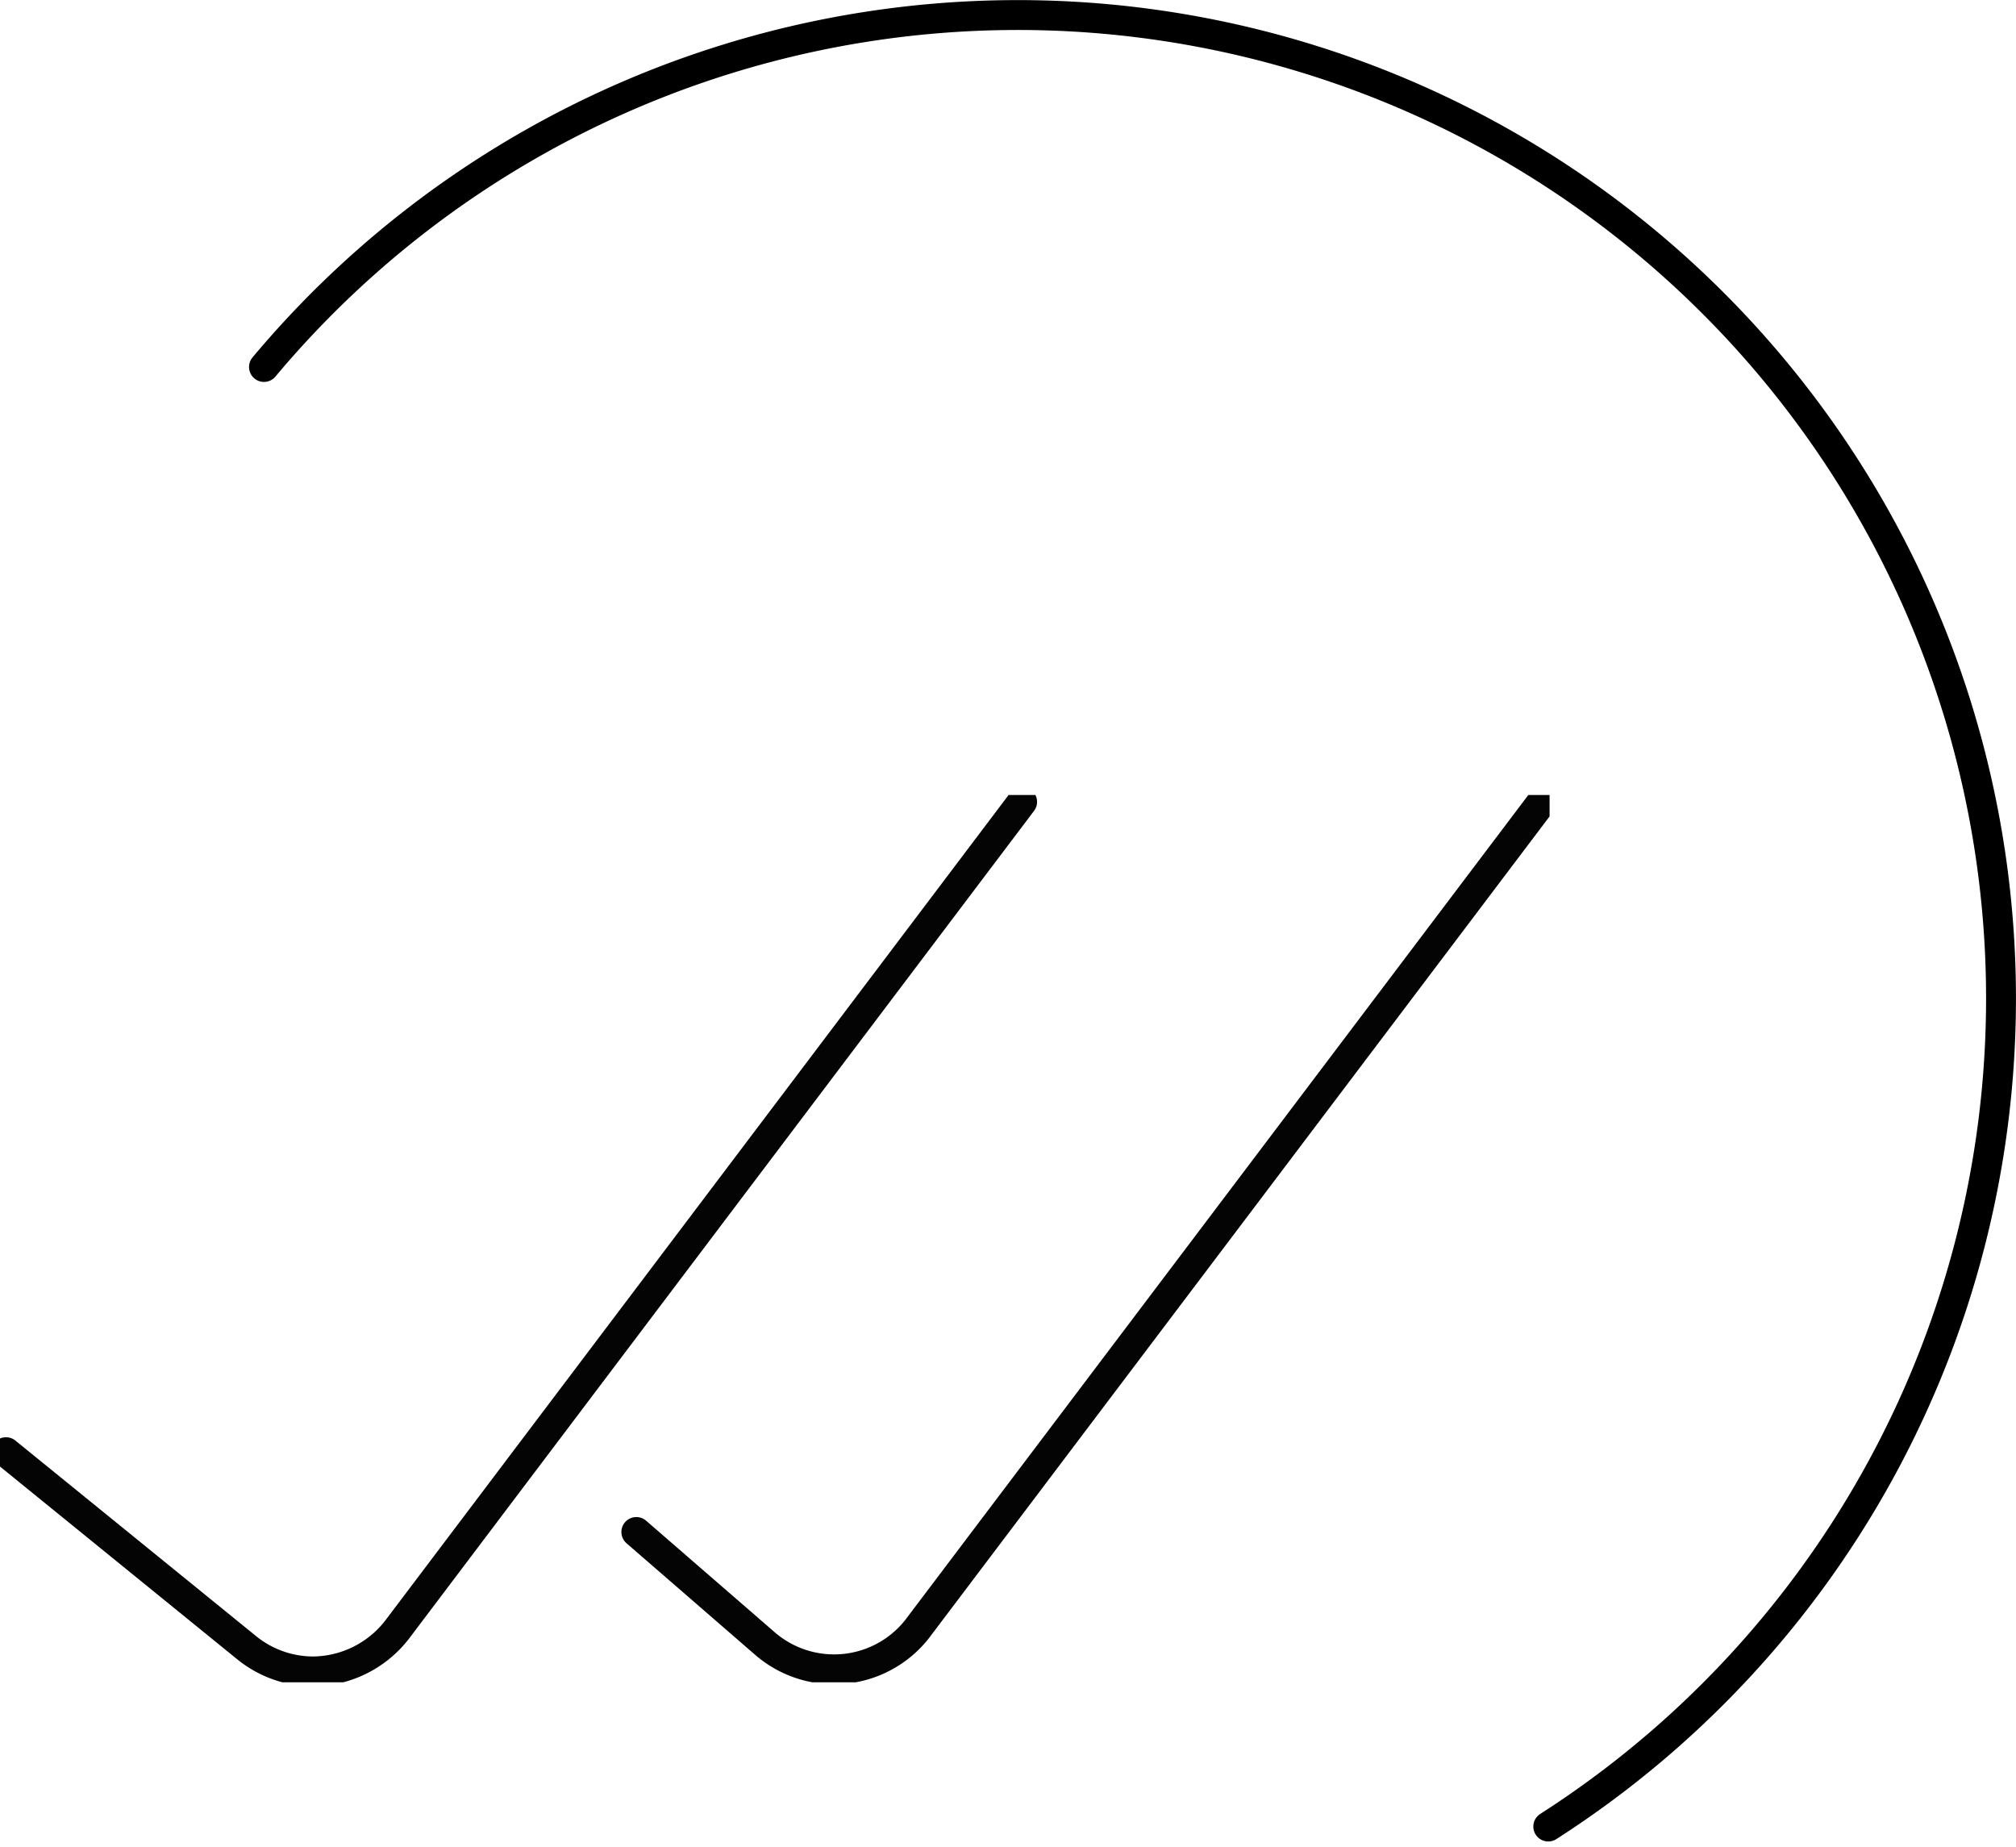
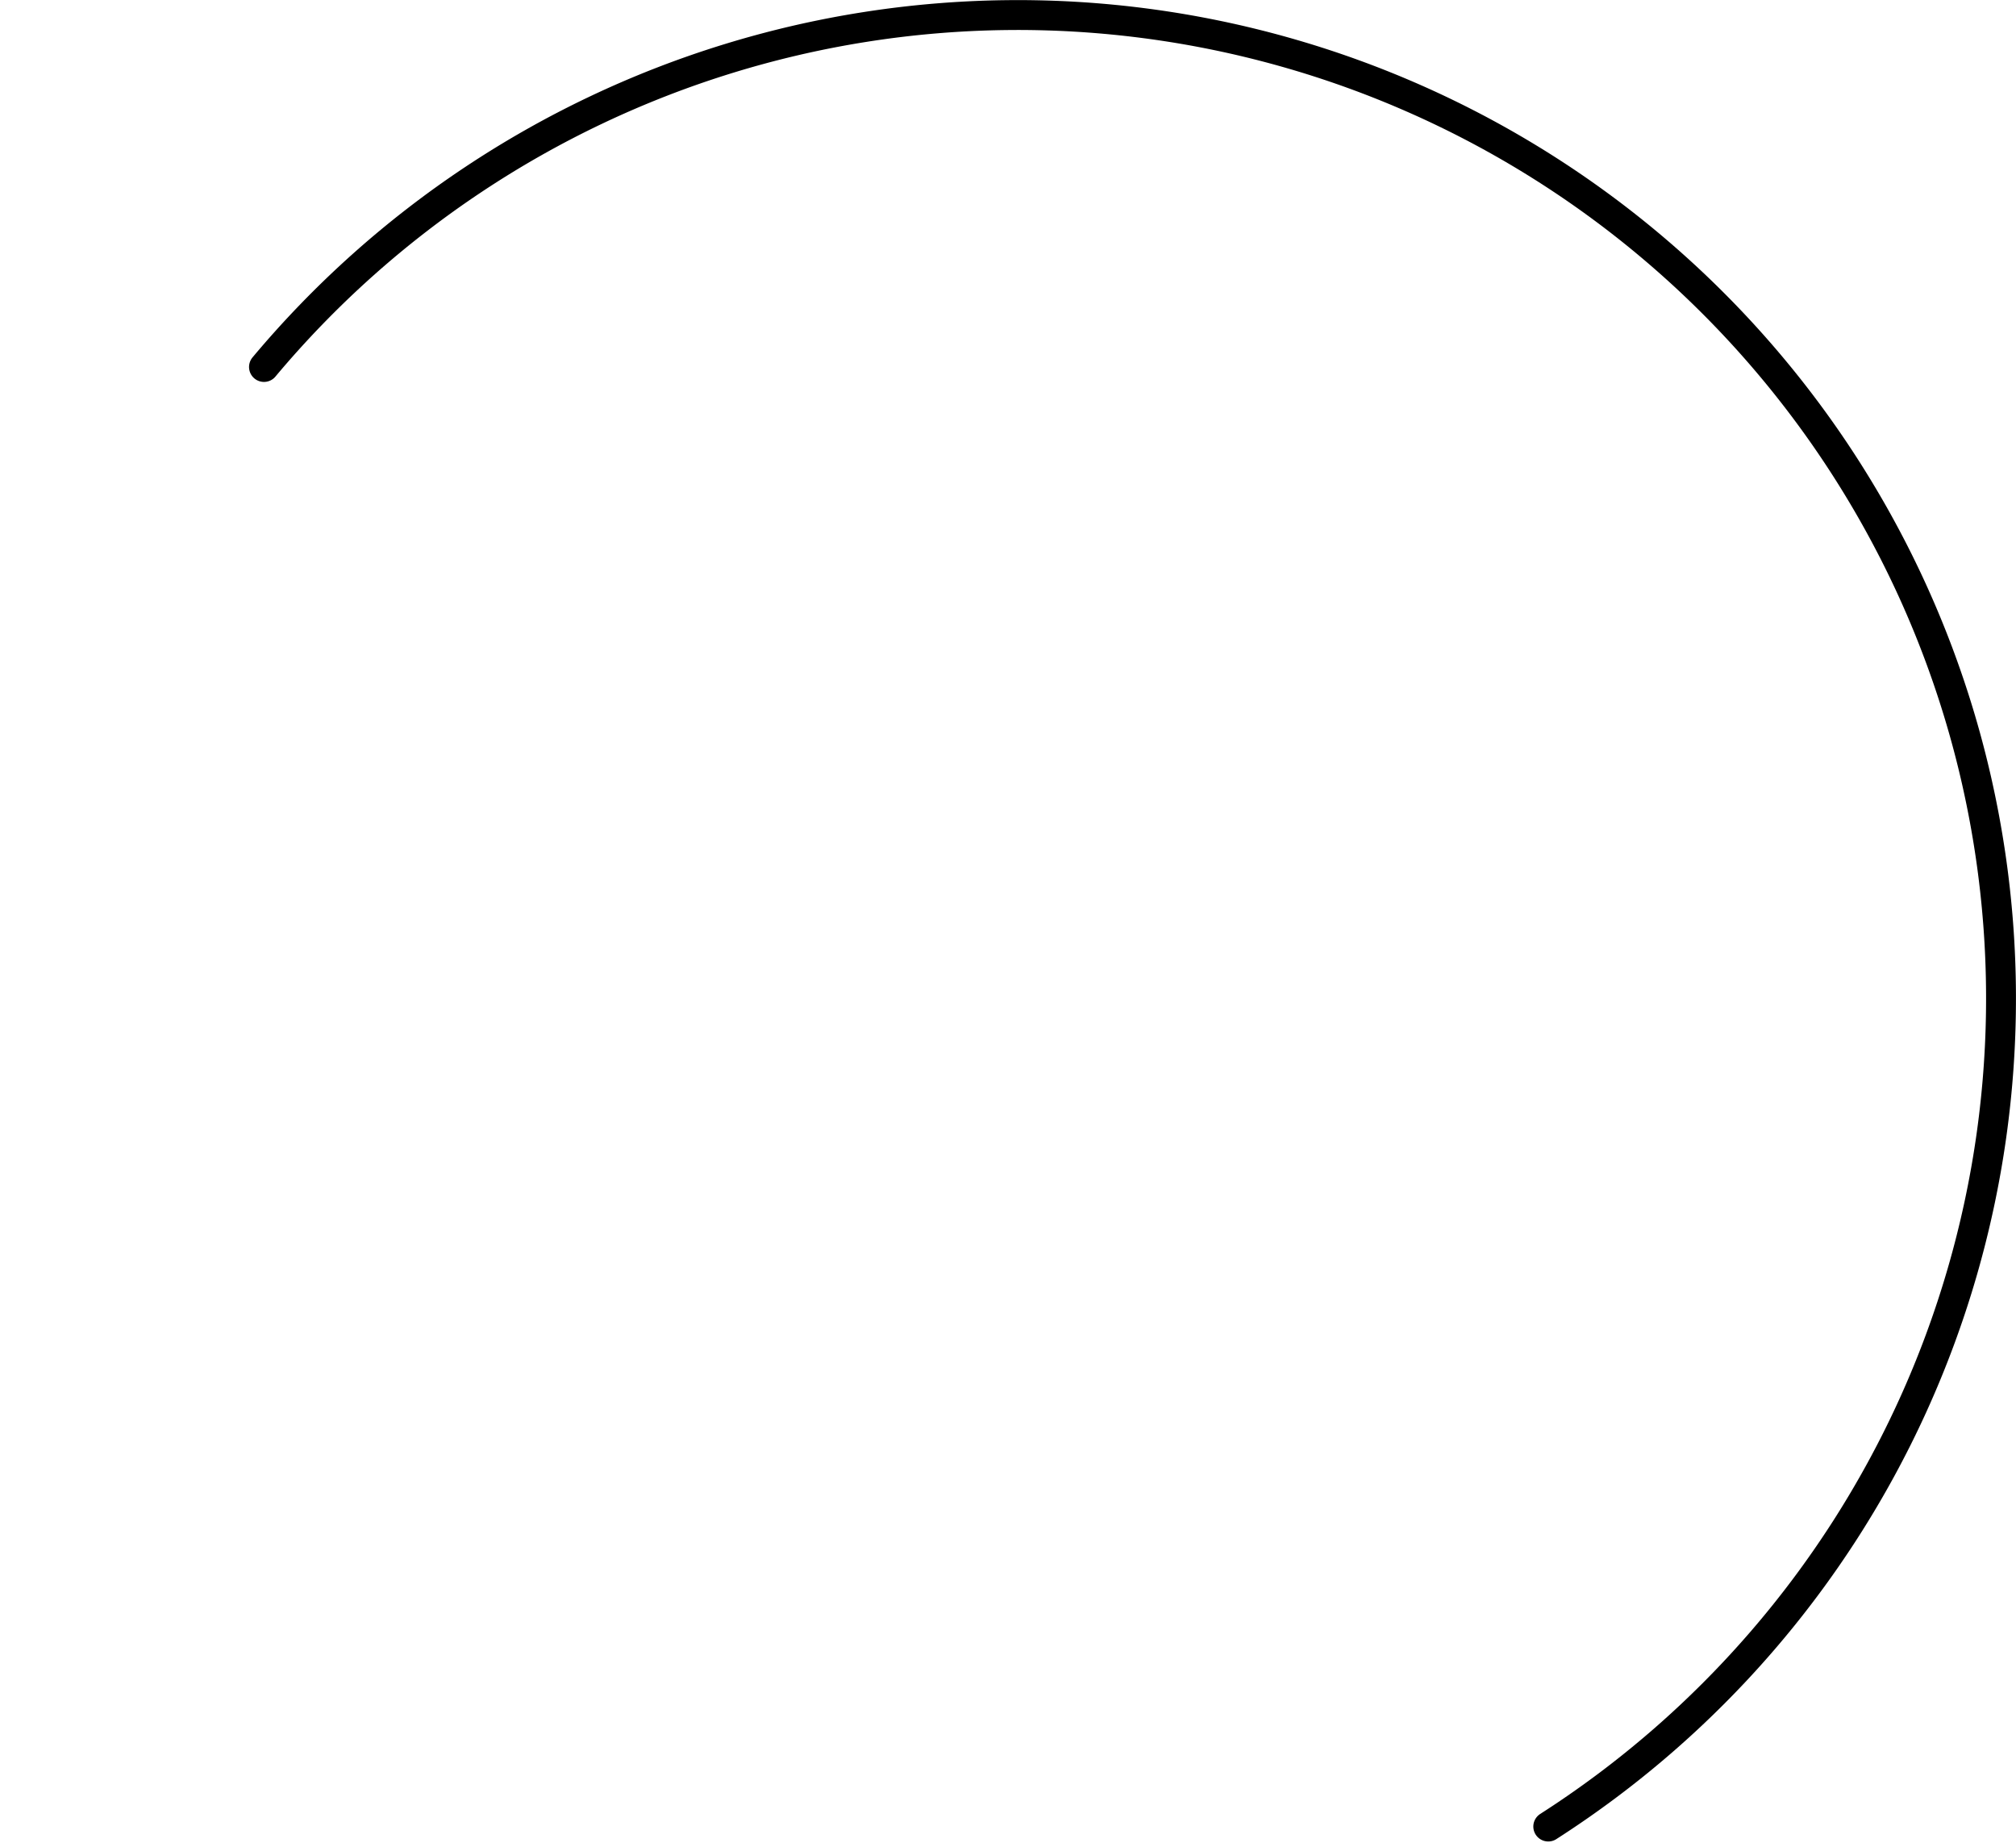
<svg xmlns="http://www.w3.org/2000/svg" width="67.479" height="61.817" viewBox="0 0 67.479 61.817">
  <defs>
    <clipPath id="clip-path">
-       <rect id="Rectangle_1317" data-name="Rectangle 1317" width="51.867" height="29.694" fill="none" stroke="#707070" stroke-linecap="round" stroke-width="1" />
-     </clipPath>
+       </clipPath>
  </defs>
  <g id="Groupe_7705" data-name="Groupe 7705" transform="translate(-1051.901 -605.622)">
    <path id="Tracé_7801" data-name="Tracé 7801" d="M.766,12.781A32.912,32.912,0,1,1,43.753,61.626" transform="translate(1059.971 605.122)" fill="none" stroke="#000" stroke-linecap="round" stroke-linejoin="round" stroke-miterlimit="10" stroke-width="1" />
    <g id="Groupe_7704" data-name="Groupe 7704" transform="translate(1051.901 632.227)">
      <g id="Groupe_7703" data-name="Groupe 7703" transform="translate(0 0)" clip-path="url(#clip-path)">
-         <path id="Tracé_7874" data-name="Tracé 7874" d="M34.311.317,13.456,27.932a3.6,3.6,0,0,1-2.883,1.485,3.546,3.546,0,0,1-2.238-.81L.3,22.08" transform="translate(-0.099 -0.087)" fill="none" stroke="#040405" stroke-linecap="round" stroke-miterlimit="10" stroke-width="1" />
-         <path id="Tracé_7875" data-name="Tracé 7875" d="M31.8,24.751l4.284,3.715a3.537,3.537,0,0,0,5.214-.6L62.109.317" transform="translate(-10.501 -0.087)" fill="none" stroke="#040405" stroke-linecap="round" stroke-miterlimit="10" stroke-width="1" />
+         <path id="Tracé_7874" data-name="Tracé 7874" d="M34.311.317,13.456,27.932a3.6,3.6,0,0,1-2.883,1.485,3.546,3.546,0,0,1-2.238-.81" transform="translate(-0.099 -0.087)" fill="none" stroke="#040405" stroke-linecap="round" stroke-miterlimit="10" stroke-width="1" />
      </g>
    </g>
  </g>
</svg>